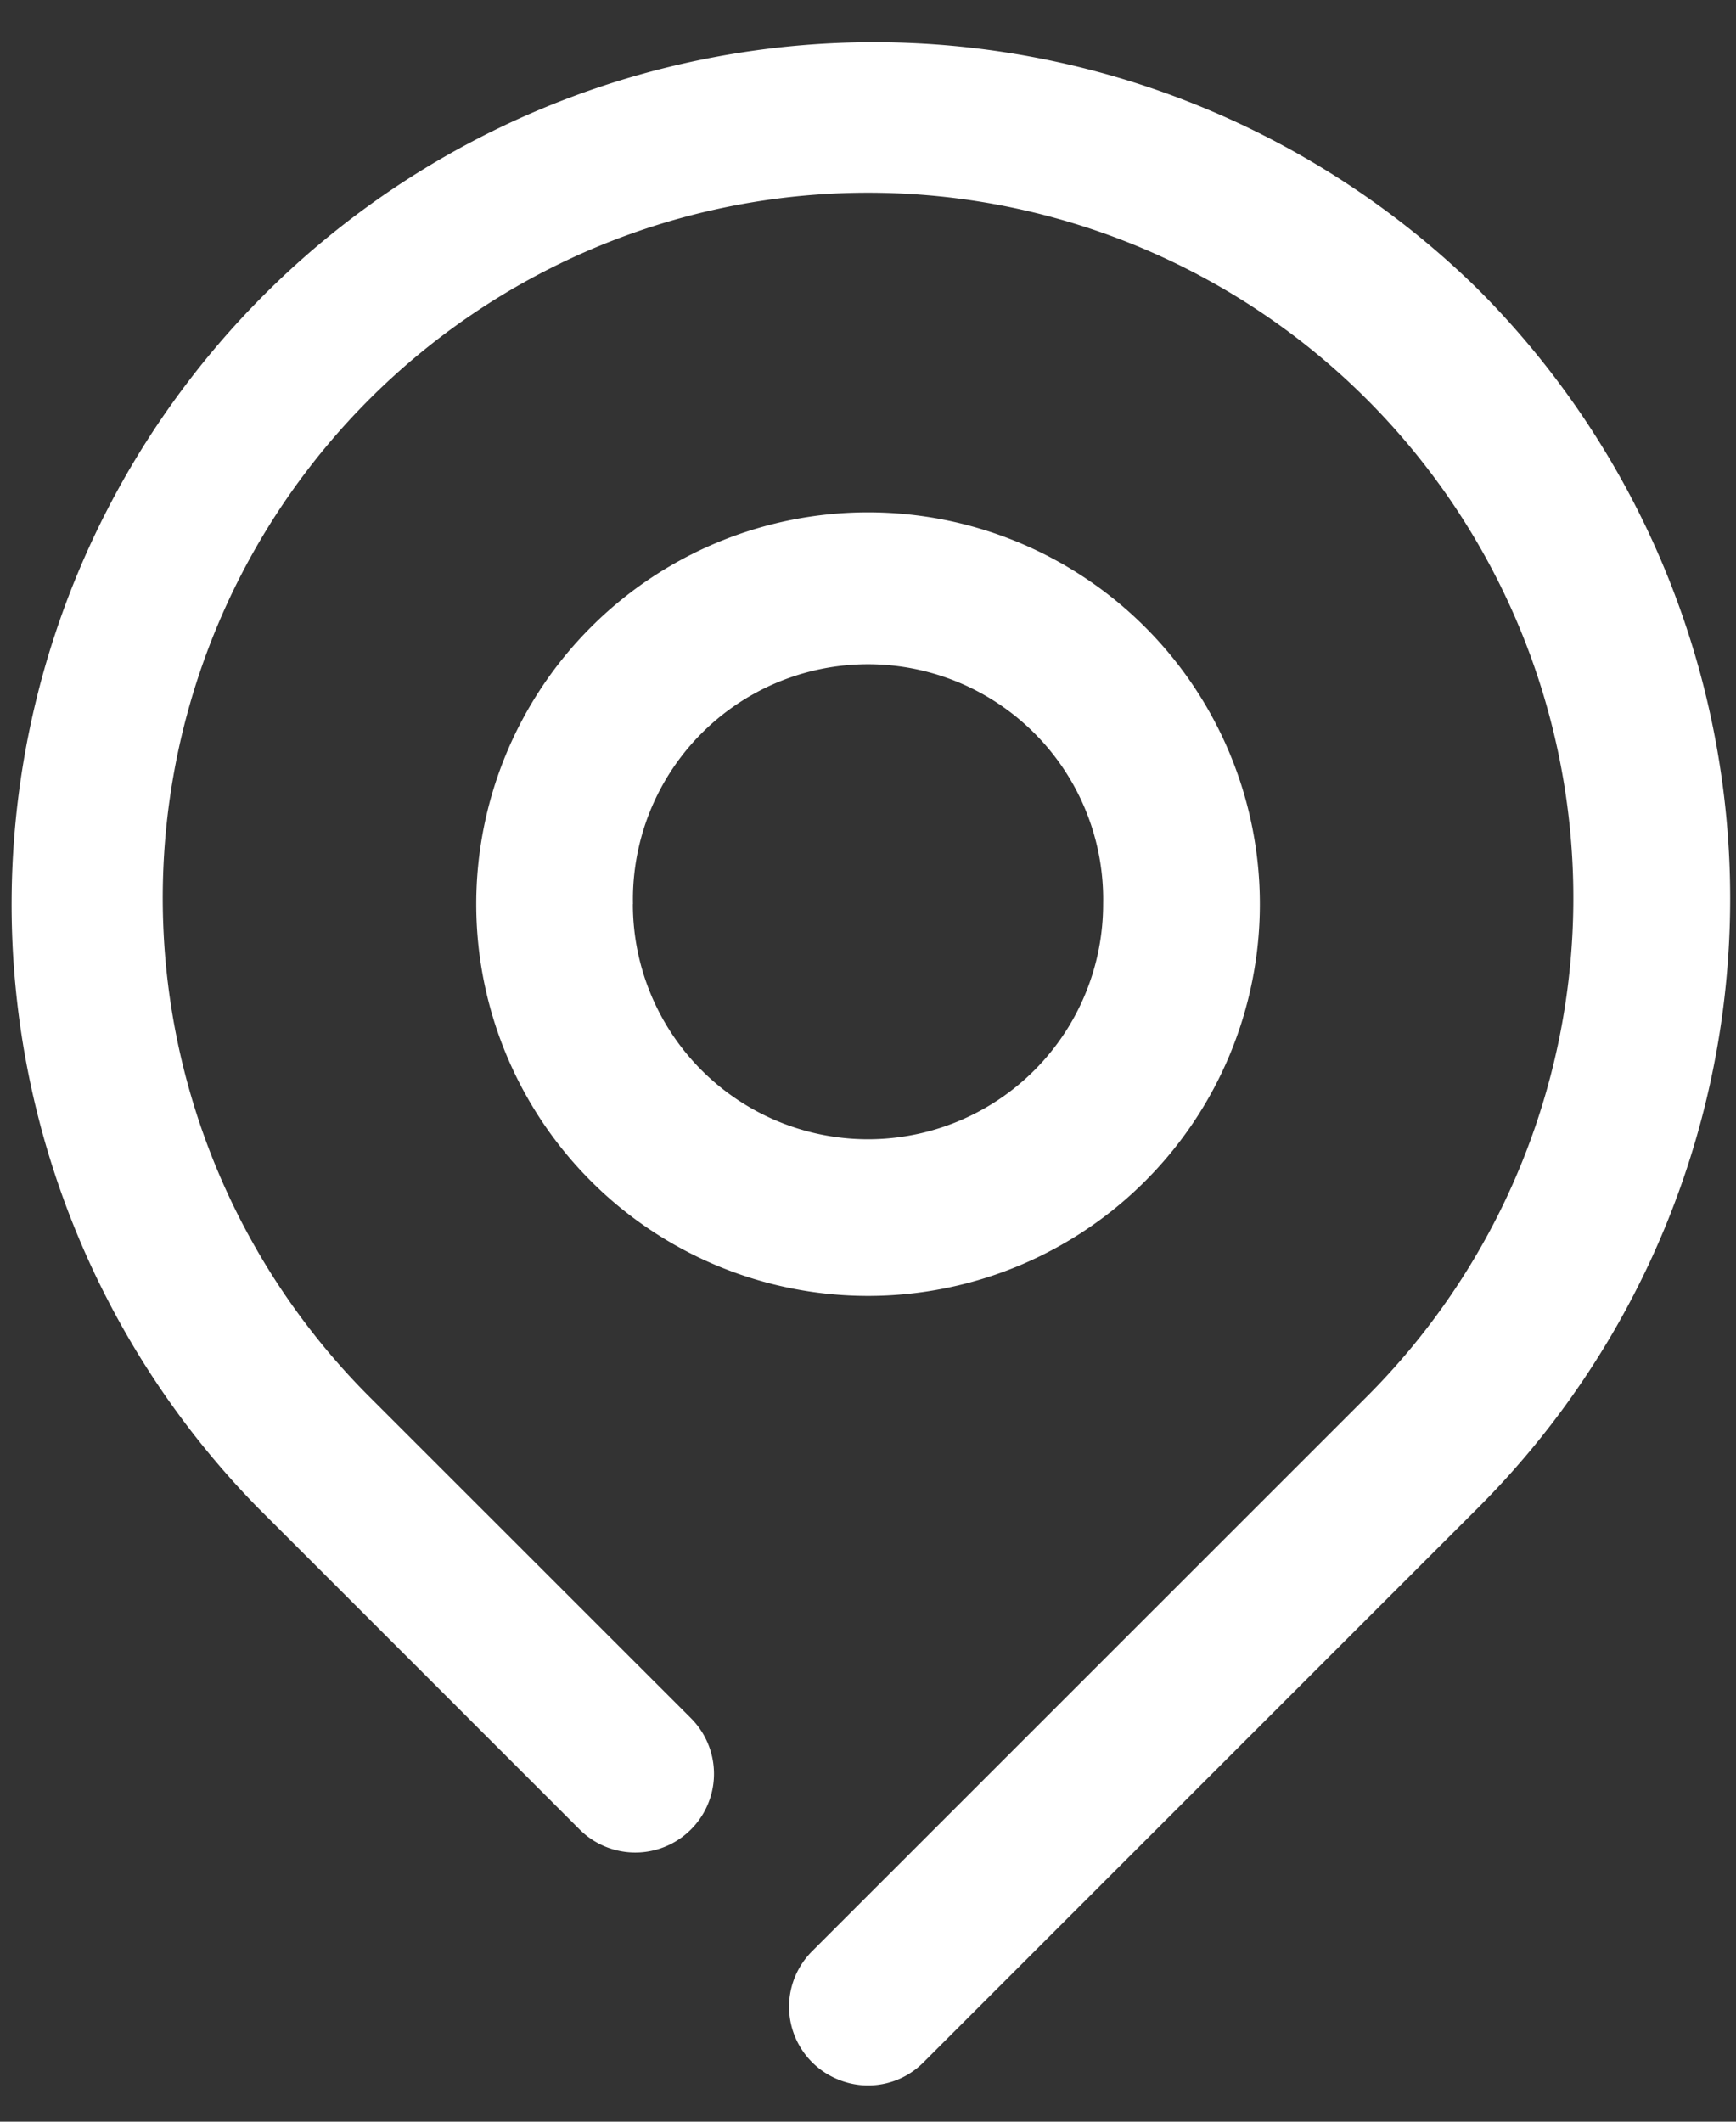
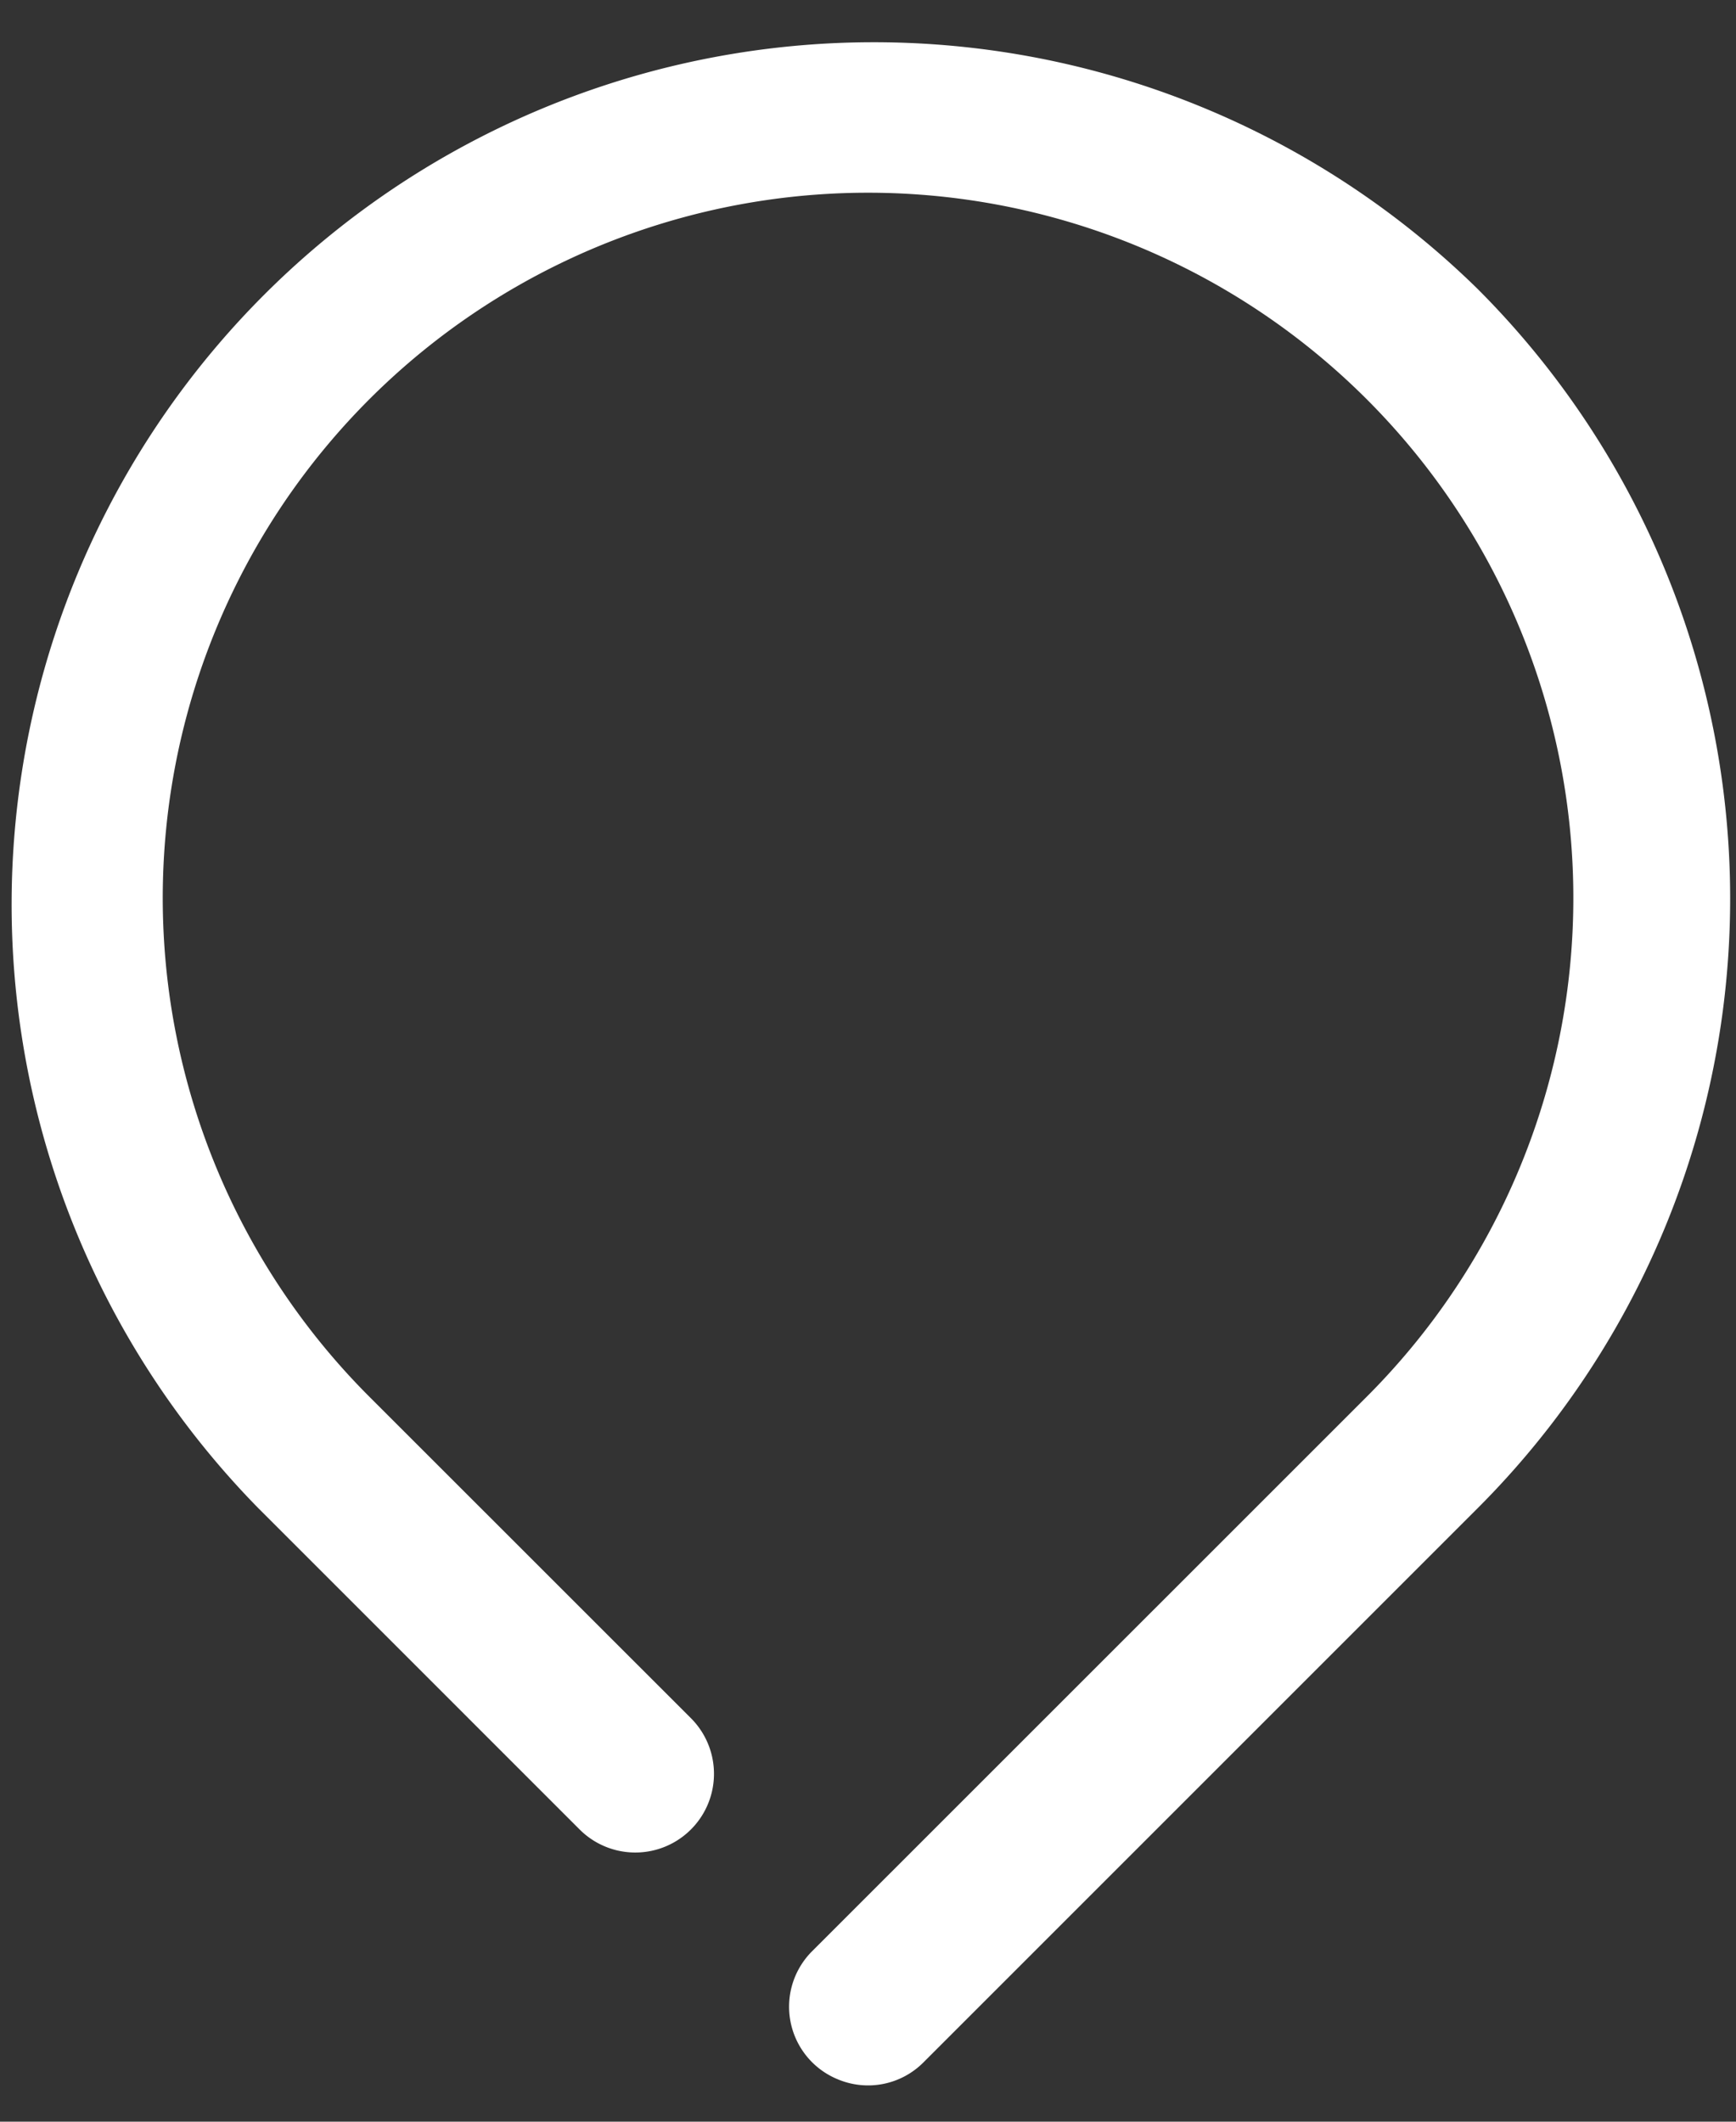
<svg xmlns="http://www.w3.org/2000/svg" width="18" height="22" fill="none">
  <rect width="100%" height="100%" fill="#333333" stroke="none" />
  <path fill="#fff" d="M15.321 2.996A8.94 8.94 0 0 0 2.68 15.64l3.33 3.33a.815.815 0 1 0 1.154-1.154l-3.331-3.33a7.313 7.313 0 1 1 10.335 0L8.423 20.23a.813.813 0 0 0 .265 1.331.81.81 0 0 0 .889-.178l5.744-5.744a8.94 8.94 0 0 0 0-12.643" />
-   <path fill="#fff" d="M13.063 9.375a4.062 4.062 0 1 0-8.125 0 4.062 4.062 0 0 0 8.125 0m-6.5 0a2.438 2.438 0 1 1 4.875 0 2.438 2.438 0 0 1-4.876 0" />
</svg>